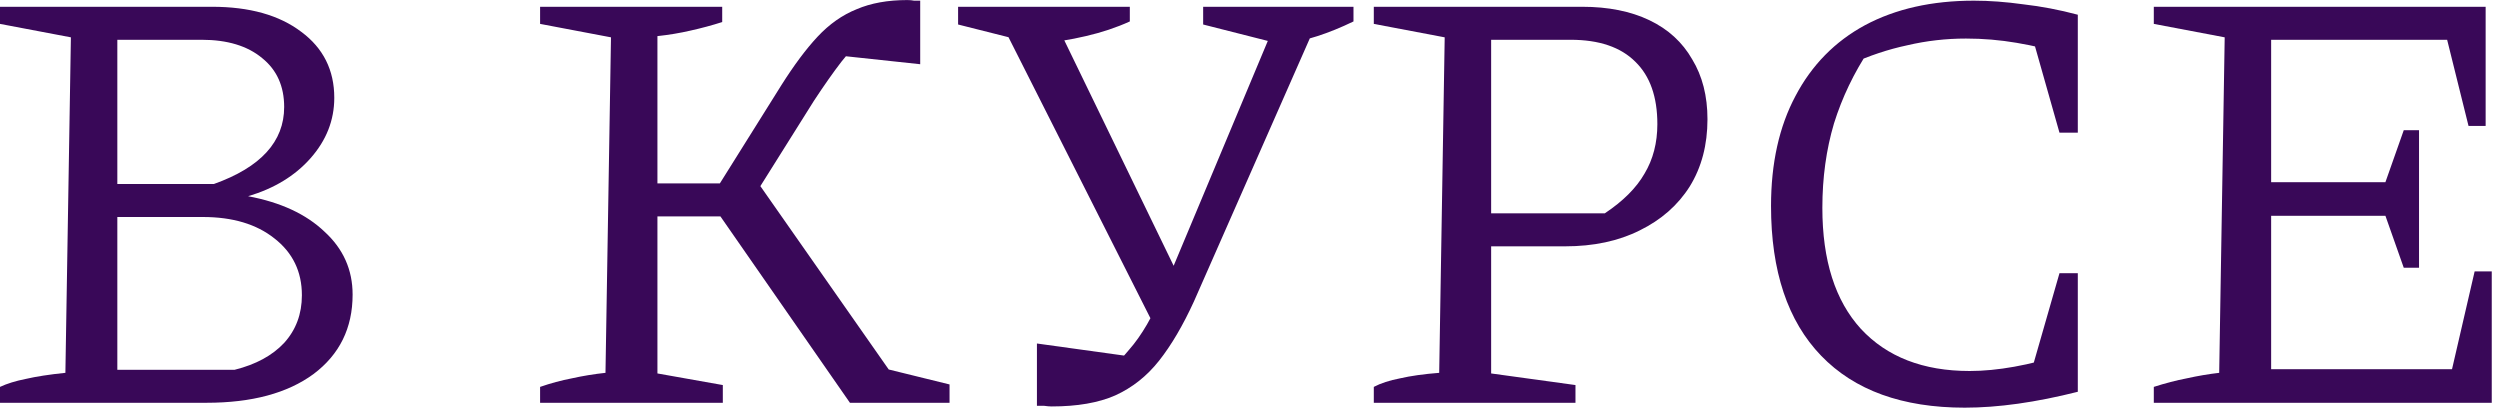
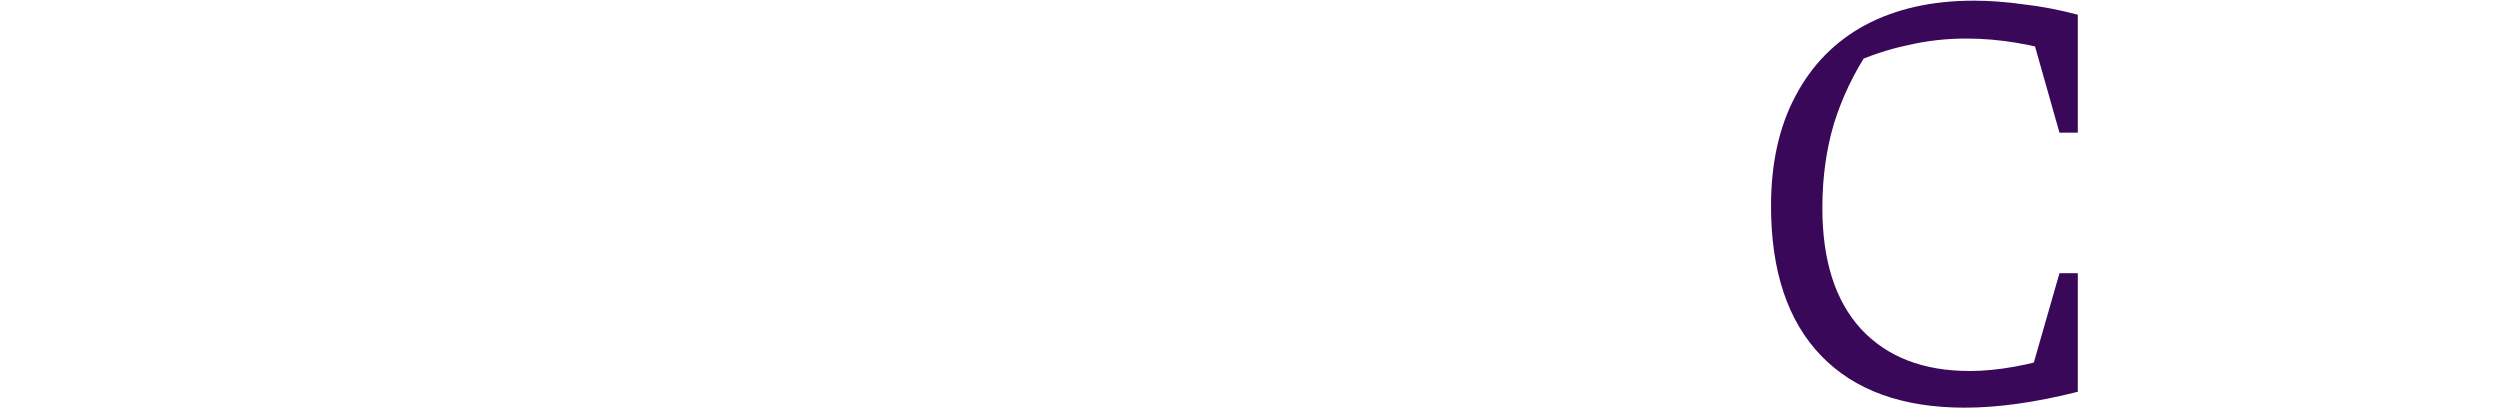
<svg xmlns="http://www.w3.org/2000/svg" width="180" height="30" viewBox="0 0 180 30" fill="none">
-   <path d="M17.864 14.128C20.211 14.568 22.044 15.419 23.364 16.68C24.713 17.912 25.388 19.423 25.388 21.212C25.388 23.617 24.449 25.524 22.572 26.932C20.695 28.311 18.128 29 14.872 29H0V27.856C0.499 27.621 1.115 27.431 1.848 27.284C2.611 27.108 3.564 26.961 4.708 26.844L5.104 2.688L0 1.72V0.488H15.268C17.967 0.488 20.108 1.089 21.692 2.292C23.276 3.465 24.068 5.049 24.068 7.044C24.068 8.657 23.496 10.109 22.352 11.4C21.237 12.661 19.741 13.571 17.864 14.128ZM8.448 28.076L6.996 26.624H16.896C18.421 26.243 19.609 25.597 20.46 24.688C21.311 23.749 21.736 22.605 21.736 21.256C21.736 19.555 21.076 18.191 19.756 17.164C18.465 16.137 16.749 15.624 14.608 15.624H8.052V13.248H15.4C18.773 12.045 20.46 10.197 20.46 7.704C20.46 6.208 19.932 5.035 18.876 4.184C17.82 3.304 16.368 2.864 14.52 2.864H6.996L8.448 1.412V28.076Z" fill="#390858" />
-   <path d="M38.887 29V27.856C39.649 27.592 40.412 27.387 41.175 27.24C41.967 27.064 42.773 26.932 43.595 26.844L43.991 2.688L38.887 1.72V0.488H51.999V1.588C51.265 1.823 50.503 2.028 49.711 2.204C48.948 2.38 48.156 2.512 47.335 2.6V26.888L52.043 27.724V29H38.887ZM45.707 15.58V13.204H53.319V15.58H45.707ZM61.195 29L51.075 14.436L54.023 12.368L65.111 28.208L62.823 26.316L68.367 27.68V29H61.195ZM53.627 15.184L51.031 14.48L56.267 6.12C57.176 4.683 58.041 3.524 58.863 2.644C59.713 1.735 60.652 1.075 61.679 0.664C62.705 0.224 63.923 0.004 65.331 0.004C65.507 0.004 65.668 0.019 65.815 0.048C65.961 0.048 66.108 0.048 66.255 0.048V4.624L60.095 3.964L62.339 2.688C61.781 3.069 61.195 3.656 60.579 4.448C59.992 5.211 59.332 6.149 58.599 7.264L53.627 15.184Z" fill="#390858" />
-   <path d="M74.659 29.22V24.732L81.963 25.744L79.939 26.58C80.438 26.14 80.892 25.671 81.303 25.172C81.743 24.673 82.168 24.072 82.579 23.368C82.99 22.664 83.415 21.769 83.855 20.684L92.127 0.928H94.591V2.116L85.967 21.696C85.175 23.427 84.339 24.849 83.459 25.964C82.579 27.079 81.523 27.915 80.291 28.472C79.088 29 77.563 29.264 75.715 29.264C75.568 29.264 75.392 29.249 75.187 29.22C75.011 29.22 74.835 29.22 74.659 29.22ZM83.283 23.808L72.239 1.94V0.928H75.671L84.955 20.068L83.283 23.808ZM74.571 3.172L68.983 1.764V0.488H81.347V1.544C80.379 1.984 79.323 2.336 78.179 2.6C77.064 2.864 75.862 3.055 74.571 3.172ZM92.171 3.172L86.627 1.764V0.488H97.451V1.544C96.542 1.984 95.676 2.336 94.855 2.6C94.063 2.864 93.168 3.055 92.171 3.172Z" fill="#390858" />
-   <path d="M113.918 0.488C115.795 0.488 117.409 0.811 118.758 1.456C120.107 2.101 121.134 3.04 121.838 4.272C122.571 5.475 122.938 6.912 122.938 8.584C122.938 10.432 122.513 12.045 121.662 13.424C120.811 14.773 119.609 15.829 118.054 16.592C116.529 17.355 114.739 17.736 112.686 17.736H105.558V15.36H115.546C116.866 14.48 117.819 13.527 118.406 12.5C119.022 11.473 119.33 10.285 119.33 8.936C119.33 6.971 118.802 5.475 117.746 4.448C116.69 3.392 115.135 2.864 113.082 2.864H107.362V26.888L113.434 27.724V29H98.914V27.856C99.413 27.592 100.043 27.387 100.806 27.24C101.569 27.064 102.507 26.932 103.622 26.844L104.018 2.688L98.914 1.72V0.488H113.918Z" fill="#390858" />
  <path d="M141.462 29.352C136.974 29.352 133.527 28.105 131.122 25.612C128.717 23.119 127.514 19.525 127.514 14.832C127.514 11.752 128.101 9.112 129.274 6.912C130.447 4.683 132.119 2.981 134.29 1.808C136.49 0.635 139.101 0.048 142.122 0.048C143.237 0.048 144.425 0.136 145.686 0.312C146.977 0.459 148.282 0.708 149.602 1.06L148.81 3.92C147.607 3.568 146.405 3.289 145.202 3.084C143.999 2.879 142.782 2.776 141.55 2.776C140.113 2.776 138.705 2.937 137.326 3.26C135.947 3.553 134.583 4.008 133.234 4.624L134.598 3.568C133.483 5.24 132.633 7.015 132.046 8.892C131.489 10.769 131.21 12.793 131.21 14.964C131.21 18.748 132.134 21.652 133.982 23.676C135.859 25.7 138.47 26.712 141.814 26.712C142.811 26.712 143.882 26.609 145.026 26.404C146.17 26.199 147.387 25.891 148.678 25.48L149.602 28.208C146.581 28.971 143.867 29.352 141.462 29.352ZM145.818 28.252L148.282 19.672H149.602V28.208L145.818 28.252ZM148.282 9.552L145.862 1.016L149.602 1.06V9.552H148.282Z" fill="#390858" />
-   <path d="M178.174 19.54H179.406V29H155.074V27.856C155.896 27.592 156.688 27.387 157.45 27.24C158.242 27.064 159.02 26.932 159.782 26.844L160.178 2.688L155.074 1.72V0.488H178.966V9.068H177.734L176.194 2.864H162.07L163.522 1.412V13.116H171.75L173.07 9.376H174.17V19.276H173.07L171.75 15.536H163.522V28.076L162.07 26.58H176.546L178.174 19.54Z" fill="#390858" />
</svg>